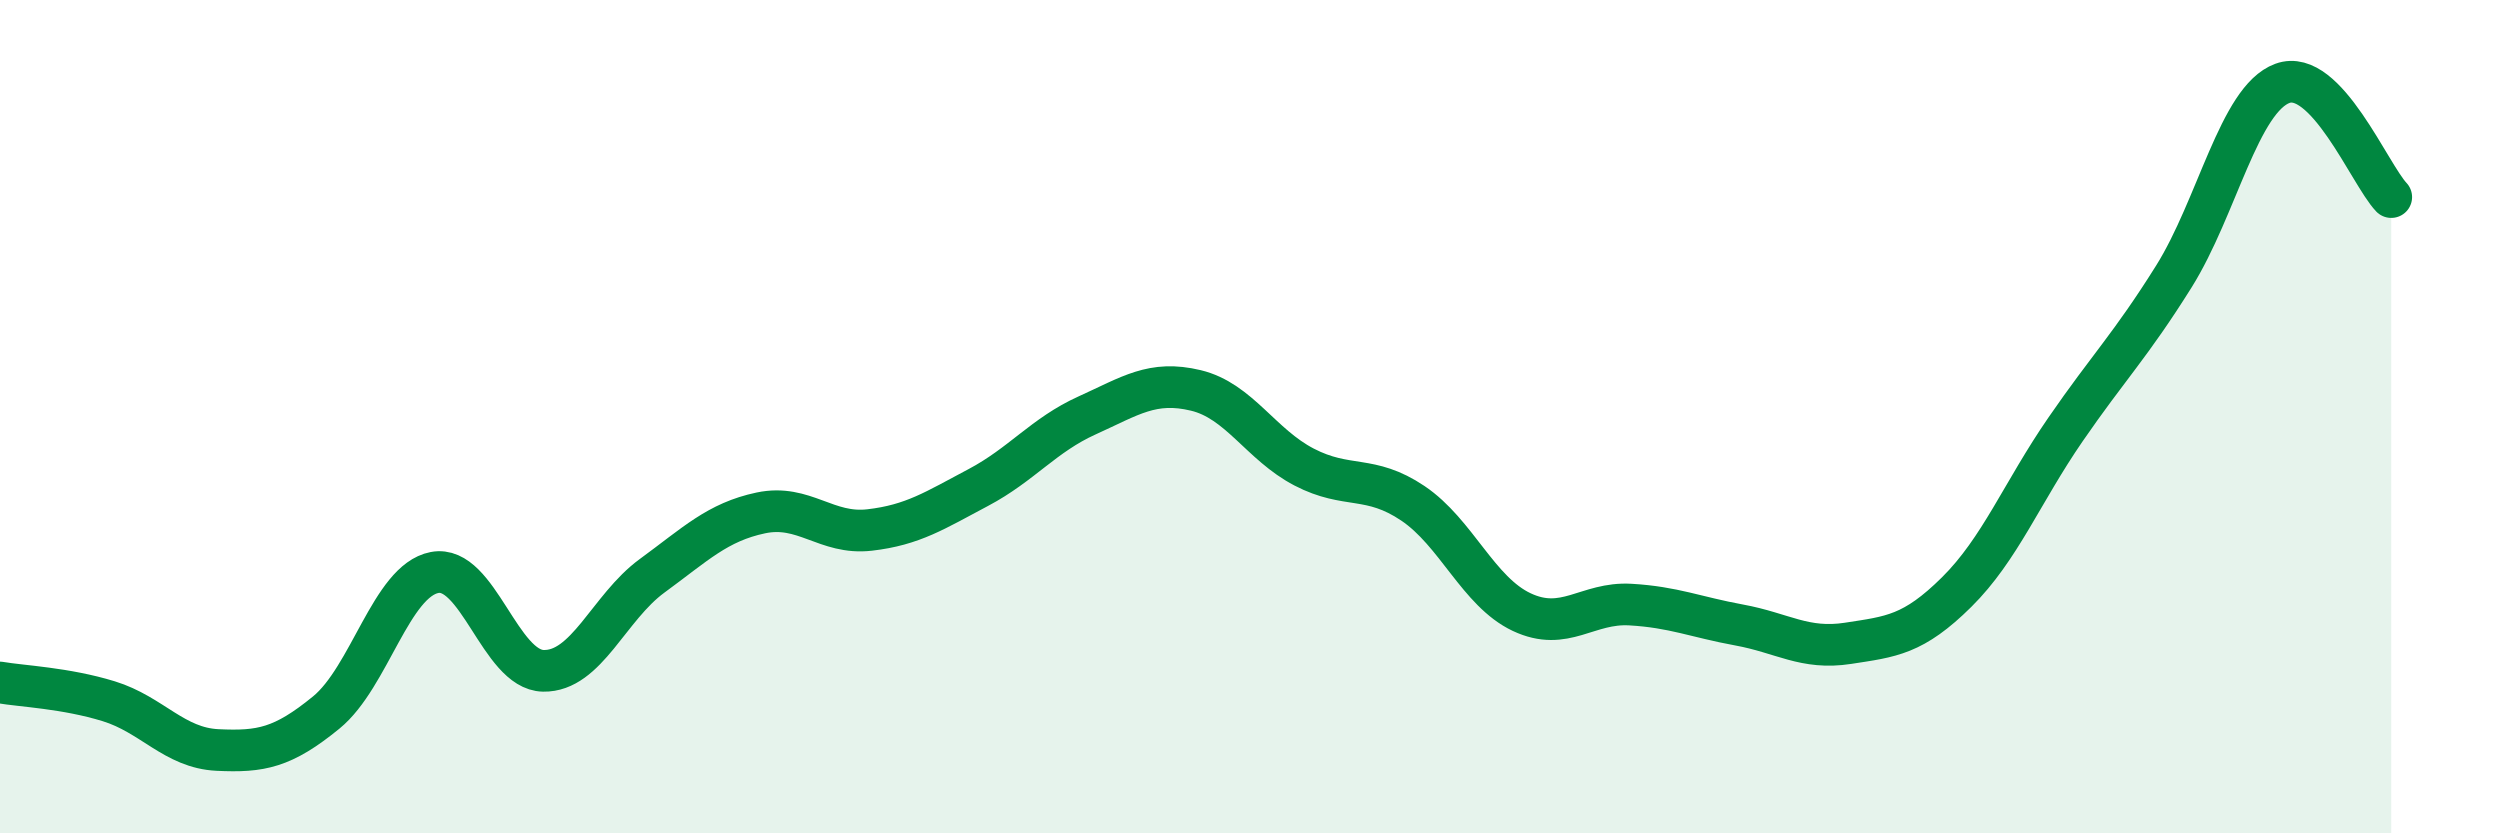
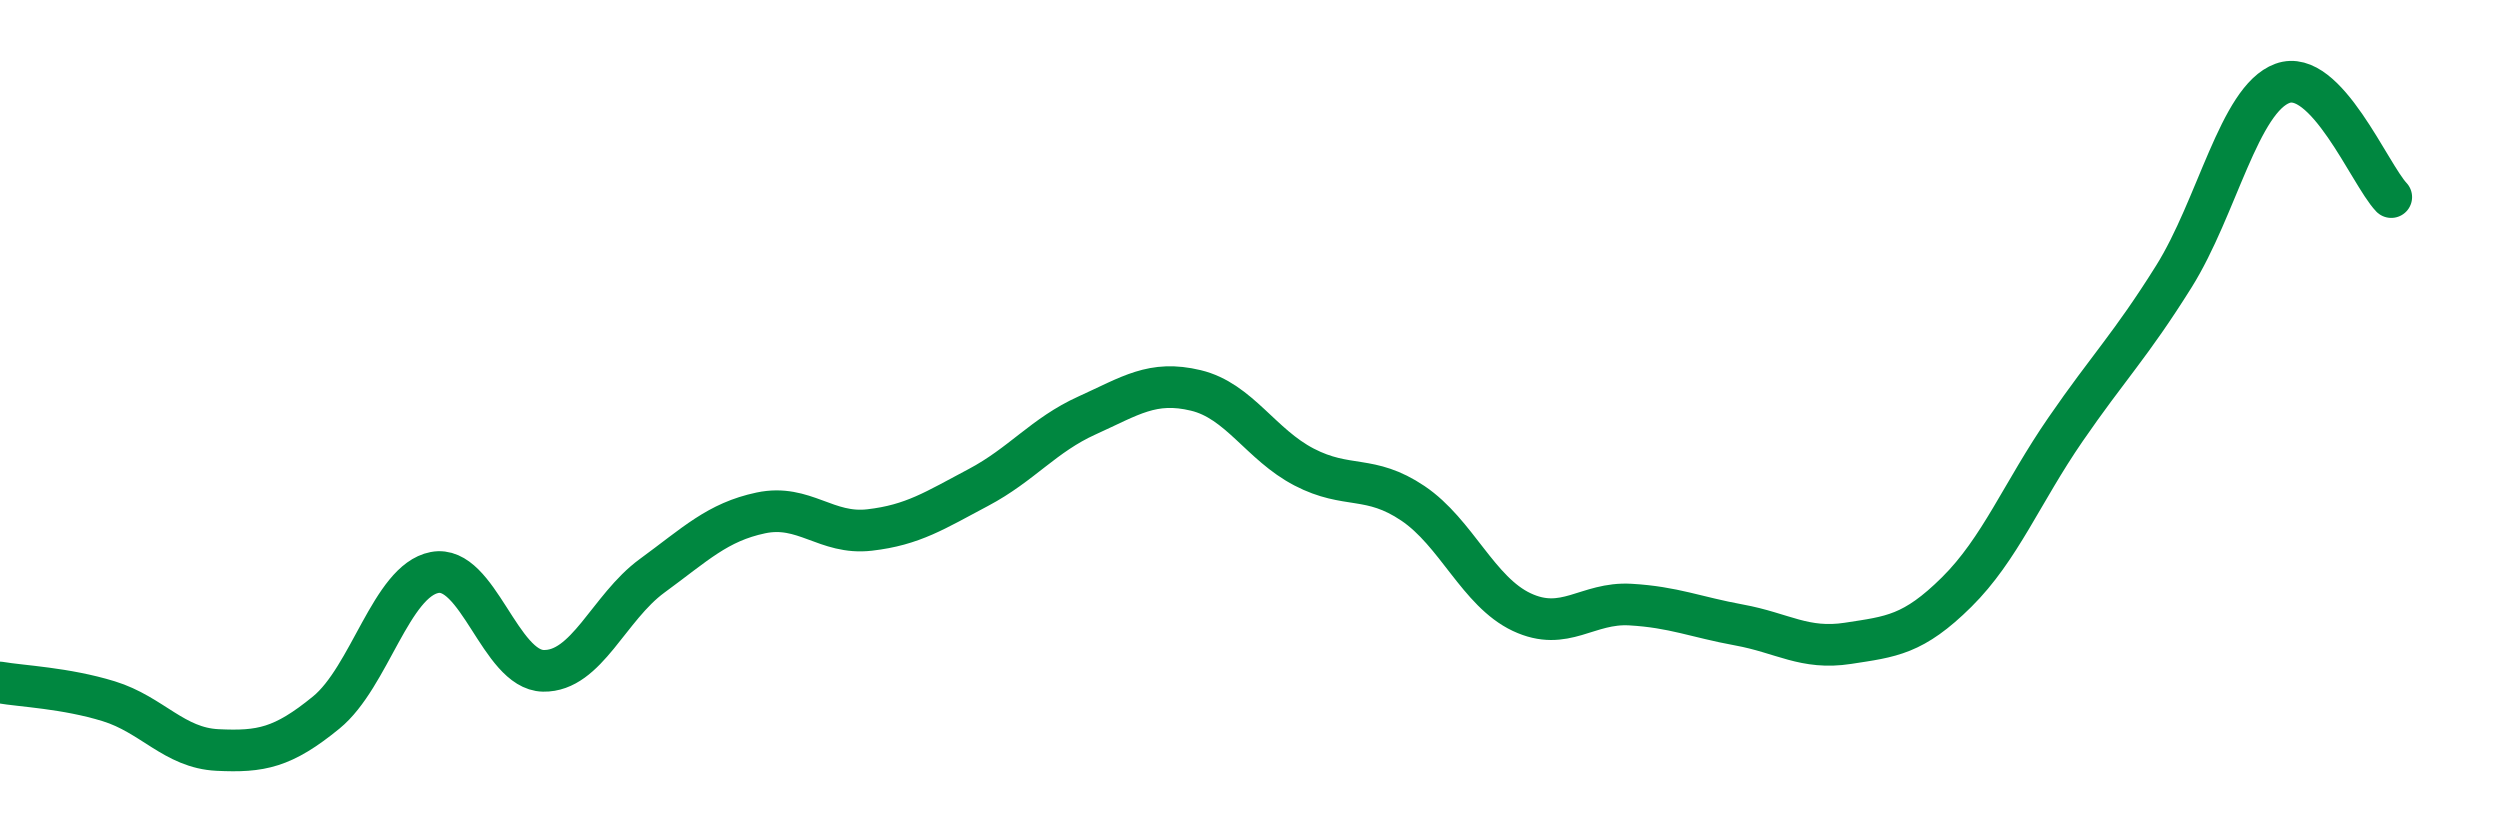
<svg xmlns="http://www.w3.org/2000/svg" width="60" height="20" viewBox="0 0 60 20">
-   <path d="M 0,16.38 C 0.52,16.47 1.57,16.51 2.61,16.83 C 3.65,17.15 4.18,17.95 5.22,18 C 6.26,18.05 6.79,17.95 7.83,17.1 C 8.87,16.25 9.39,13.94 10.43,13.74 C 11.47,13.54 12,16.08 13.04,16.1 C 14.08,16.12 14.61,14.58 15.65,13.82 C 16.69,13.06 17.22,12.53 18.26,12.31 C 19.3,12.09 19.83,12.84 20.87,12.72 C 21.91,12.6 22.44,12.25 23.48,11.7 C 24.52,11.15 25.05,10.44 26.09,9.97 C 27.13,9.5 27.66,9.12 28.7,9.37 C 29.74,9.62 30.26,10.67 31.3,11.21 C 32.34,11.75 32.87,11.38 33.91,12.08 C 34.95,12.78 35.48,14.2 36.52,14.69 C 37.56,15.18 38.09,14.45 39.13,14.51 C 40.17,14.57 40.7,14.81 41.74,15 C 42.78,15.19 43.31,15.6 44.35,15.44 C 45.39,15.28 45.92,15.24 46.96,14.21 C 48,13.18 48.53,11.82 49.57,10.31 C 50.61,8.8 51.13,8.3 52.17,6.64 C 53.21,4.98 53.74,2.38 54.78,2 C 55.82,1.62 56.87,4.18 57.39,4.73L57.39 20L0 20Z" fill="#008740" opacity="0.1" stroke-linecap="round" stroke-linejoin="round" />
  <path d="M 0,16.38 C 0.52,16.47 1.57,16.51 2.61,16.83 C 3.65,17.15 4.18,17.95 5.22,18 C 6.26,18.05 6.79,17.95 7.83,17.1 C 8.87,16.25 9.39,13.94 10.43,13.74 C 11.47,13.54 12,16.08 13.04,16.1 C 14.08,16.12 14.61,14.58 15.65,13.82 C 16.69,13.06 17.22,12.53 18.26,12.31 C 19.3,12.09 19.83,12.84 20.87,12.72 C 21.91,12.6 22.44,12.25 23.48,11.7 C 24.52,11.15 25.05,10.44 26.09,9.97 C 27.13,9.5 27.66,9.12 28.7,9.37 C 29.74,9.62 30.26,10.67 31.3,11.21 C 32.34,11.75 32.87,11.38 33.91,12.08 C 34.95,12.78 35.48,14.2 36.52,14.69 C 37.56,15.18 38.09,14.45 39.13,14.51 C 40.17,14.57 40.7,14.81 41.74,15 C 42.78,15.19 43.31,15.6 44.35,15.44 C 45.39,15.28 45.92,15.24 46.96,14.21 C 48,13.18 48.53,11.82 49.57,10.31 C 50.61,8.8 51.13,8.3 52.17,6.64 C 53.21,4.98 53.74,2.38 54.78,2 C 55.82,1.62 56.87,4.18 57.39,4.73" stroke="#008740" stroke-width="1" fill="none" stroke-linecap="round" stroke-linejoin="round" />
</svg>